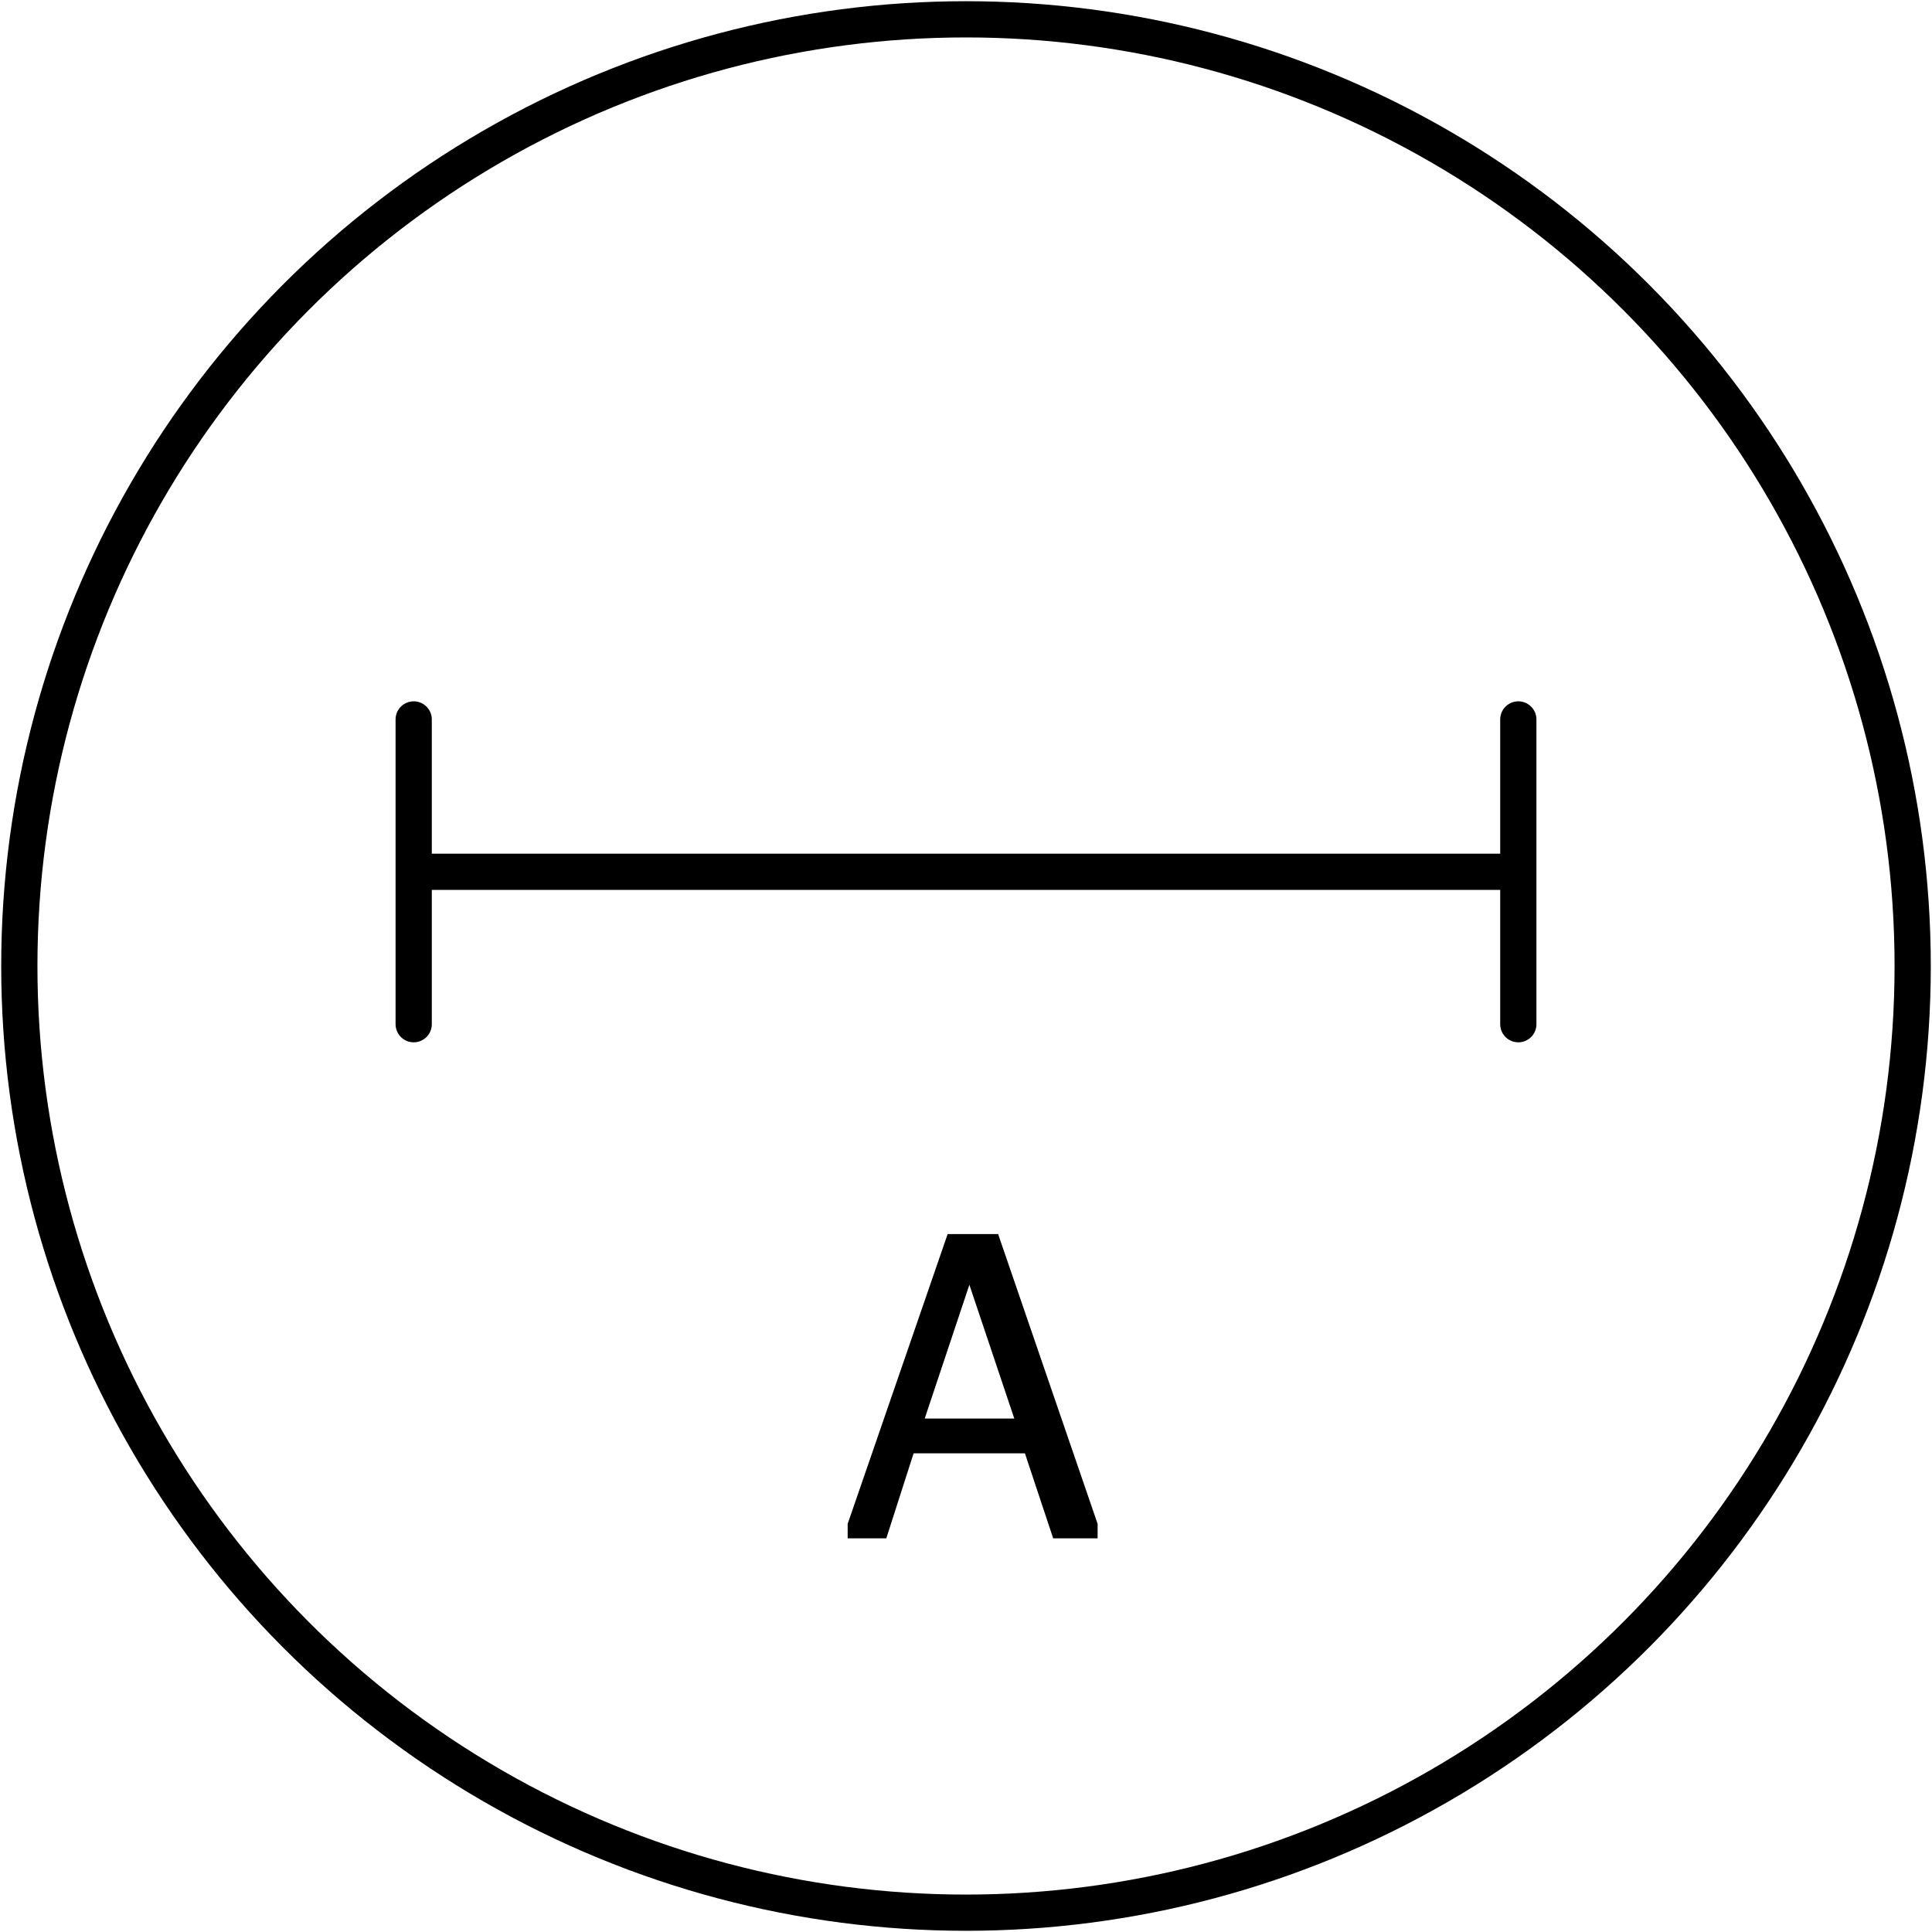
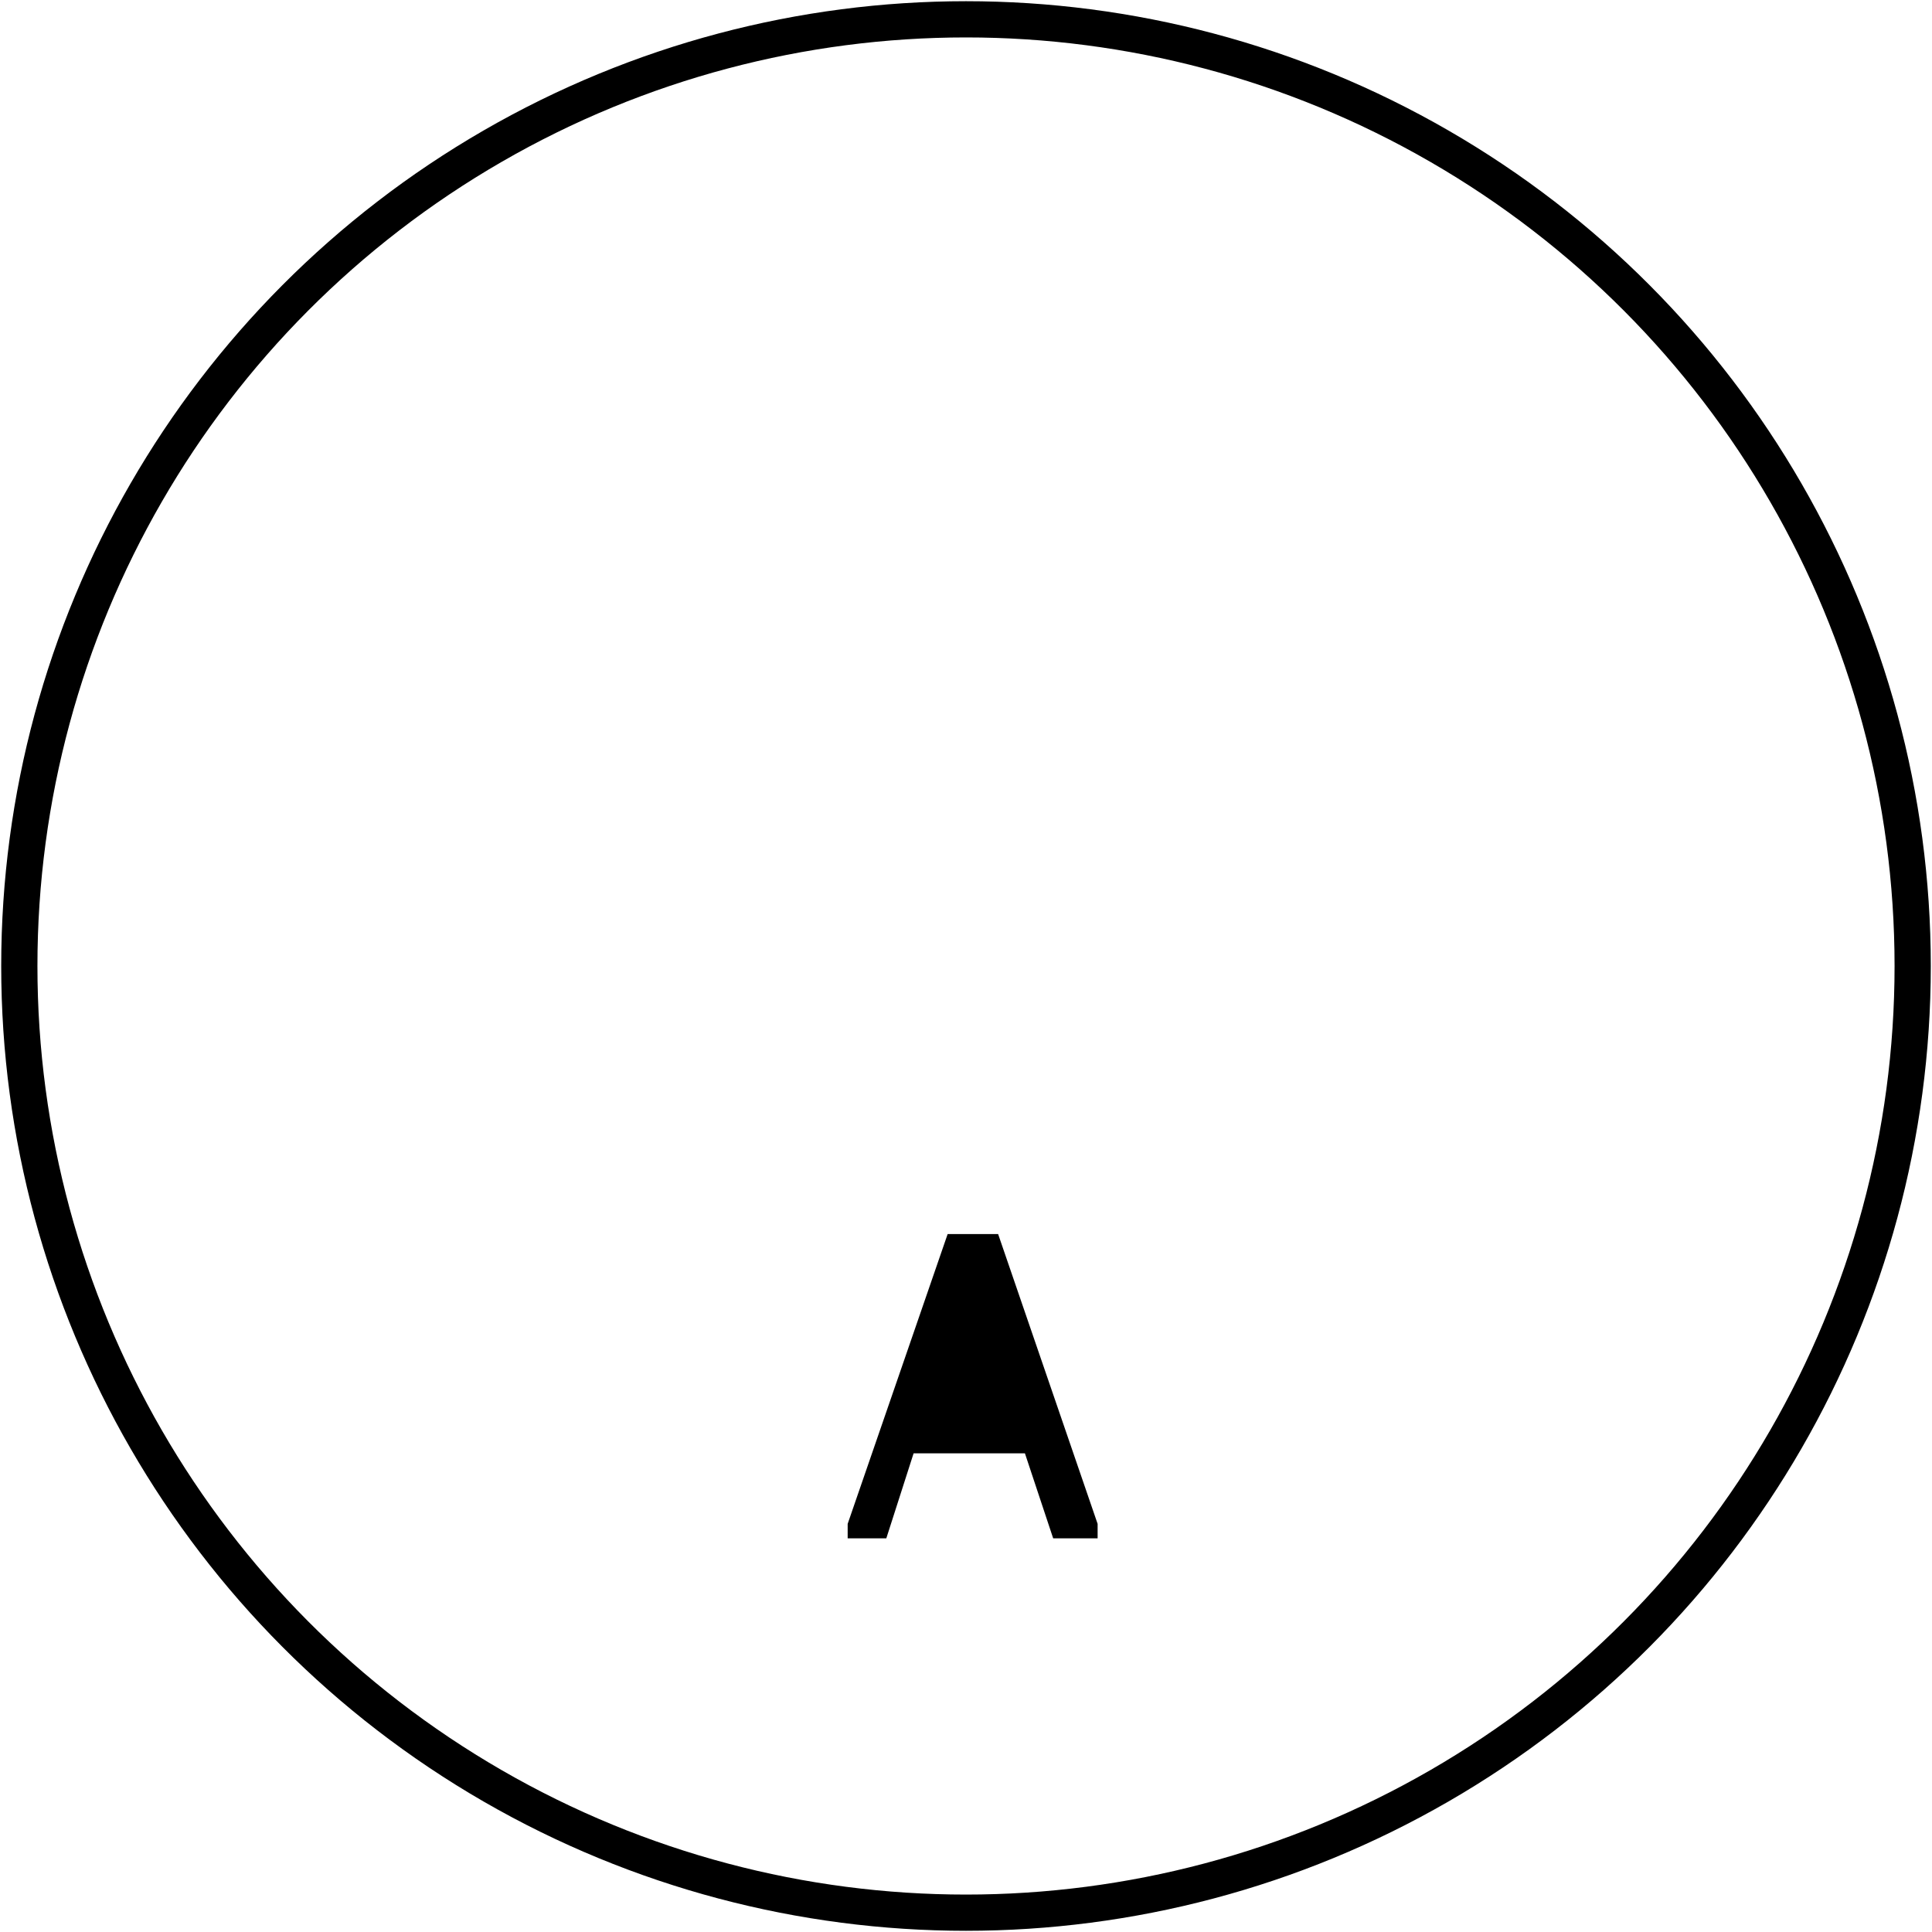
<svg xmlns="http://www.w3.org/2000/svg" viewBox="0 0 80 80">
  <defs>
    <style>.cls-1,.cls-2,.cls-3{fill:none;}.cls-1,.cls-2{stroke:#000;stroke-width:1.5px;}.cls-1{stroke-miterlimit:10;}.cls-2{stroke-linecap:round;stroke-linejoin:round;}</style>
  </defs>
  <g id="Ebene_2" data-name="Ebene 2">
    <g id="Attributes">
      <g id="all">
        <g id="axle_all">
          <circle class="cls-1" cx="40" cy="40" r="39.2" />
-           <line class="cls-2" x1="62.81" y1="36.1" x2="17.5" y2="36.1" />
-           <line class="cls-2" x1="17.13" y1="42.41" x2="17.13" y2="29.79" />
-           <line class="cls-2" x1="62.87" y1="42.41" x2="62.87" y2="29.79" />
-           <path d="M35.1,63.1l4.14-12h2.09l4.12,12v.6H43.61l-1.17-3.52H37.83L36.7,63.7H35.1Zm3.19-4.36H42L40.14,53.2h0Z" />
+           <path d="M35.1,63.1l4.14-12h2.09l4.12,12v.6H43.61l-1.17-3.52H37.83L36.7,63.7H35.1Zm3.19-4.36H42h0Z" />
        </g>
        <rect class="cls-3" width="80" height="80" />
      </g>
    </g>
  </g>
</svg>